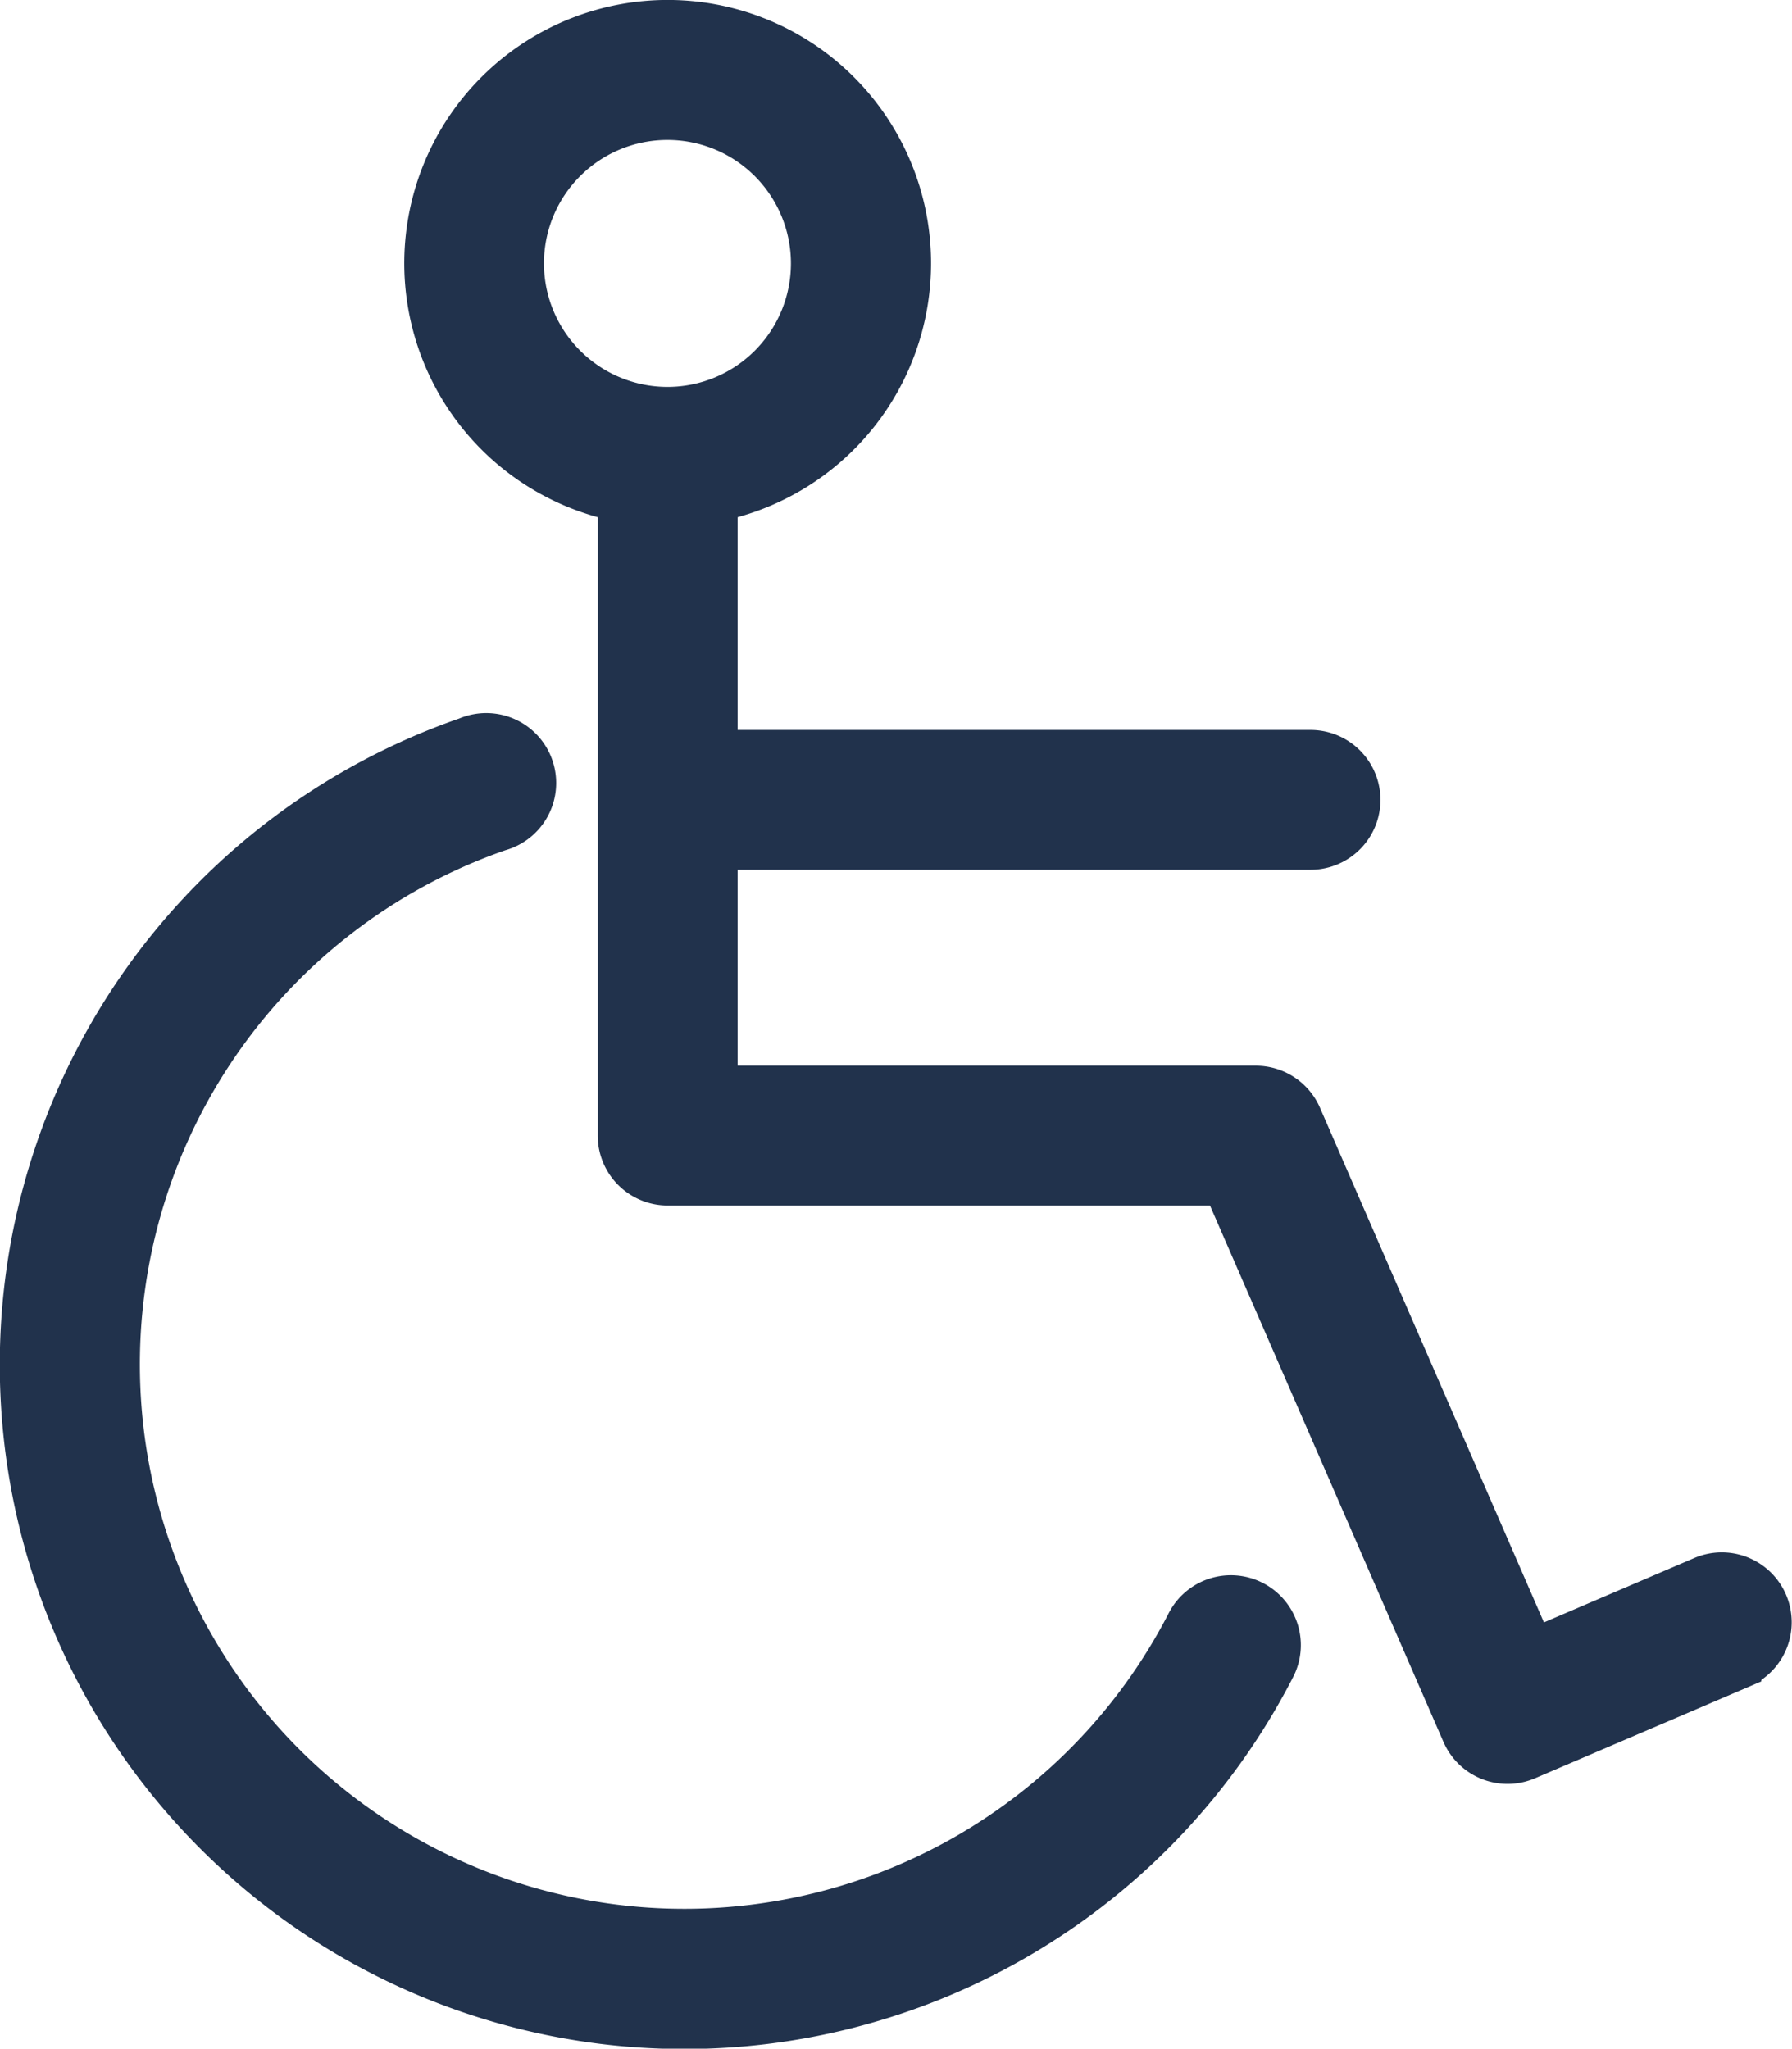
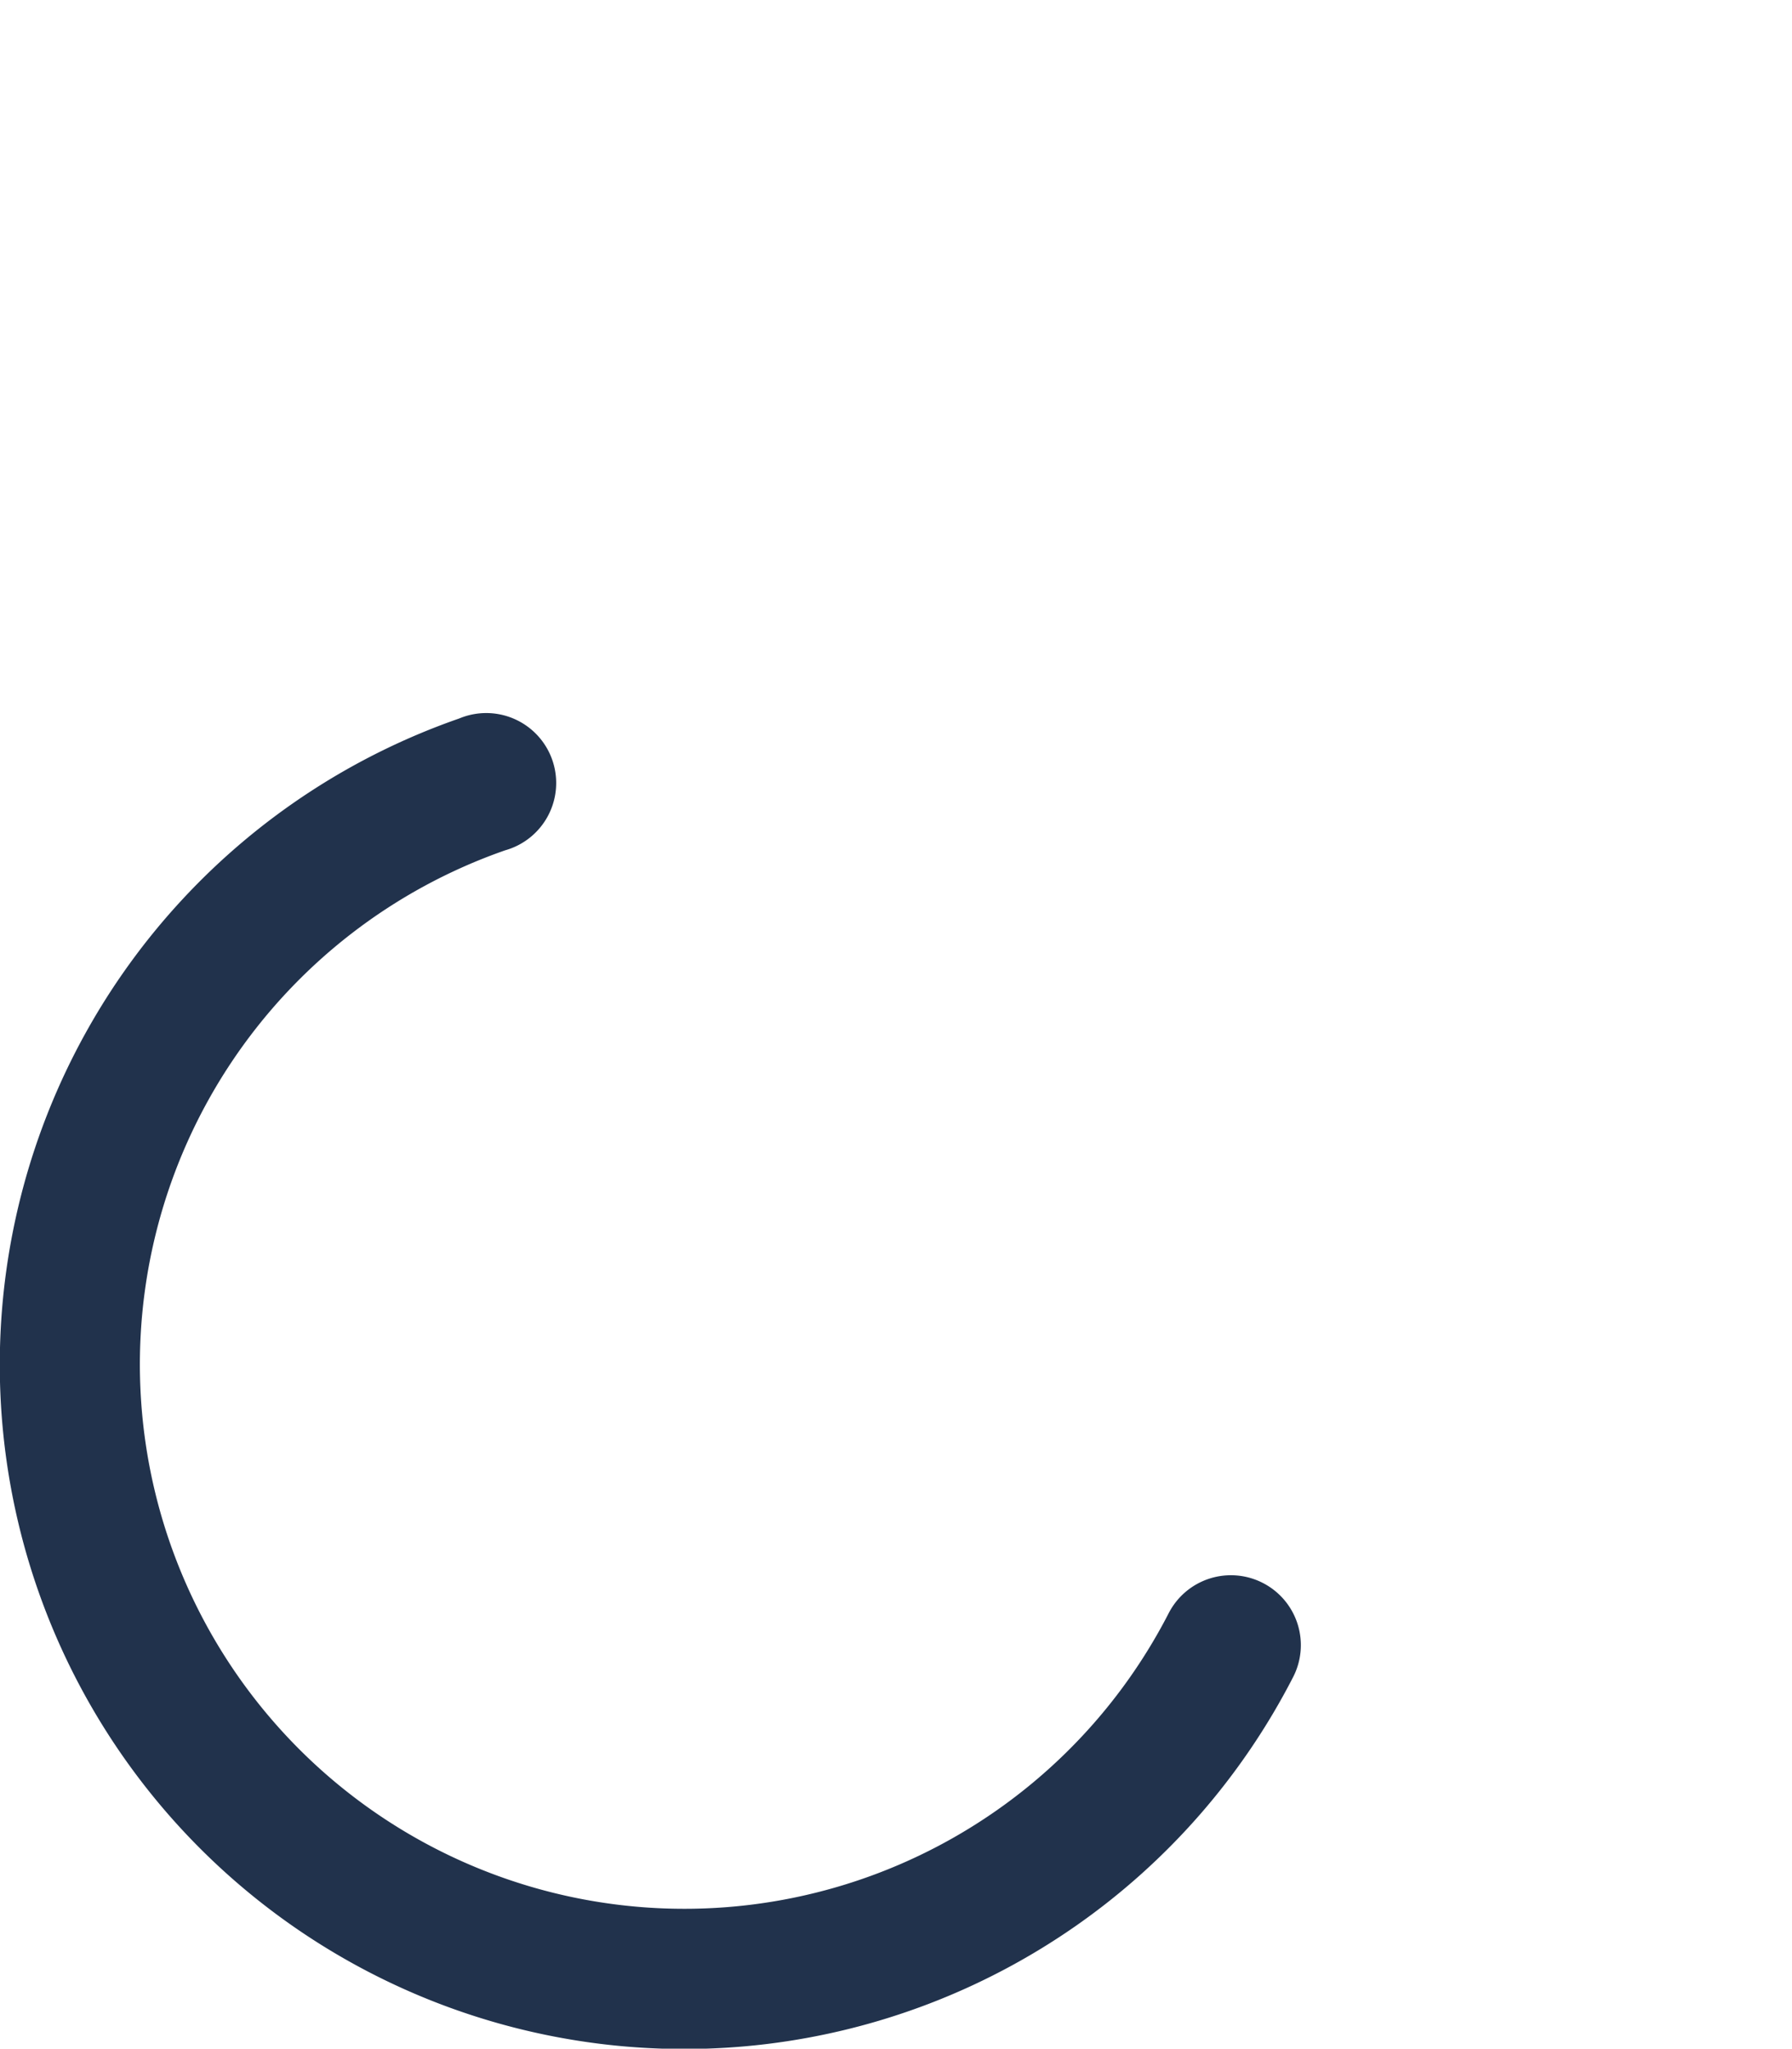
<svg xmlns="http://www.w3.org/2000/svg" width="22.725" height="25.984" viewBox="0 0 22.725 25.984">
  <g id="noun-handicap-605929" transform="translate(0.25 0.25)">
    <g id="Groupe_236" data-name="Groupe 236" transform="translate(0)">
-       <path id="Tracé_394" data-name="Tracé 394" d="M22.05,46.532a.637.637,0,0,0-.858.275,7.155,7.155,0,1,1-8.711-10.029.637.637,0,1,0-.418-1.2A8.429,8.429,0,1,0,22.325,47.389.636.636,0,0,0,22.05,46.532Z" transform="translate(-6.399 -26.482)" fill="#21324c" stroke="#21324c" stroke-width="0.5" />
-       <path id="Tracé_395" data-name="Tracé 395" d="M43.553,20.076a.636.636,0,0,0-.836-.335l-2.135.914L37.643,13.9a.637.637,0,0,0-.584-.383H30.237V10.532h7.515a.637.637,0,0,0,0-1.274H30.237V6.113a3.09,3.09,0,1,0-1.274,0v8.04a.637.637,0,0,0,.637.637h7.041l3.026,6.953a.636.636,0,0,0,.835.331l2.717-1.163A.637.637,0,0,0,43.553,20.076ZM27.781,3.09A1.816,1.816,0,1,1,29.6,4.907,1.818,1.818,0,0,1,27.781,3.09Z" transform="translate(-21.383)" fill="#21324c" stroke="#21324c" stroke-width="0.5" />
+       <path id="Tracé_394" data-name="Tracé 394" d="M22.05,46.532a.637.637,0,0,0-.858.275,7.155,7.155,0,1,1-8.711-10.029.637.637,0,1,0-.418-1.2A8.429,8.429,0,1,0,22.325,47.389.636.636,0,0,0,22.05,46.532" transform="translate(-6.399 -26.482)" fill="#21324c" stroke="#21324c" stroke-width="0.5" />
    </g>
  </g>
</svg>